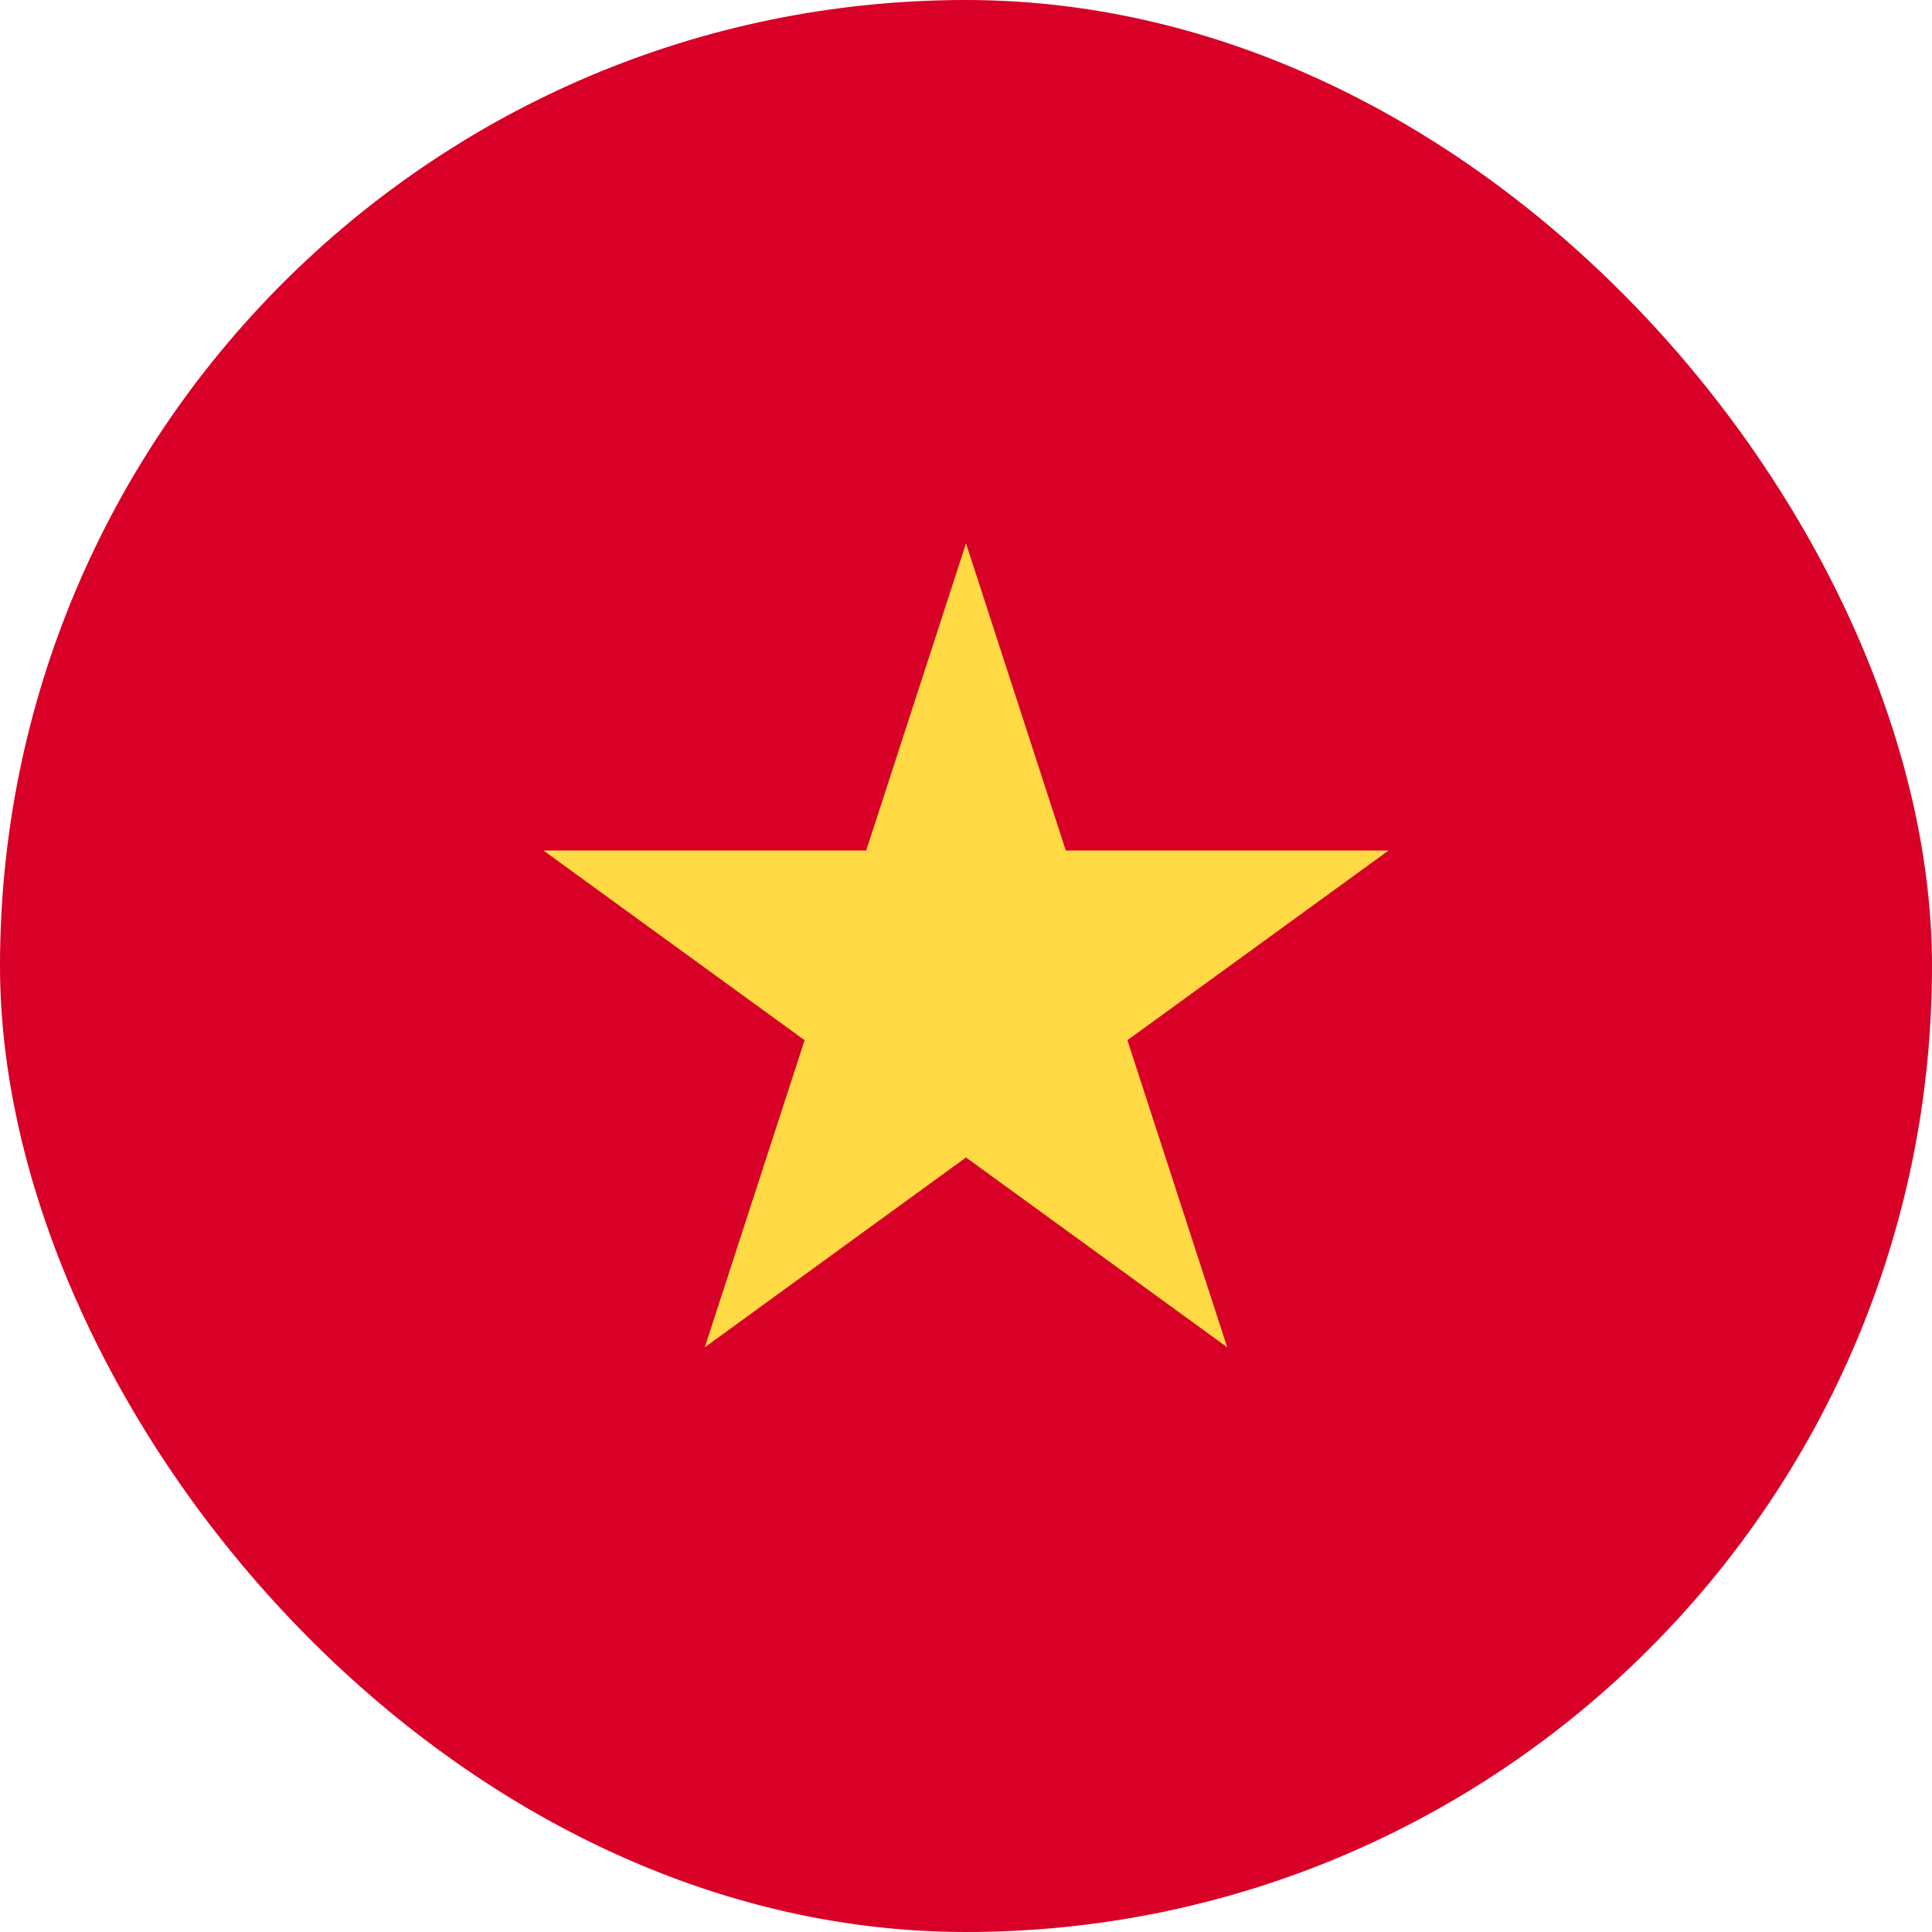
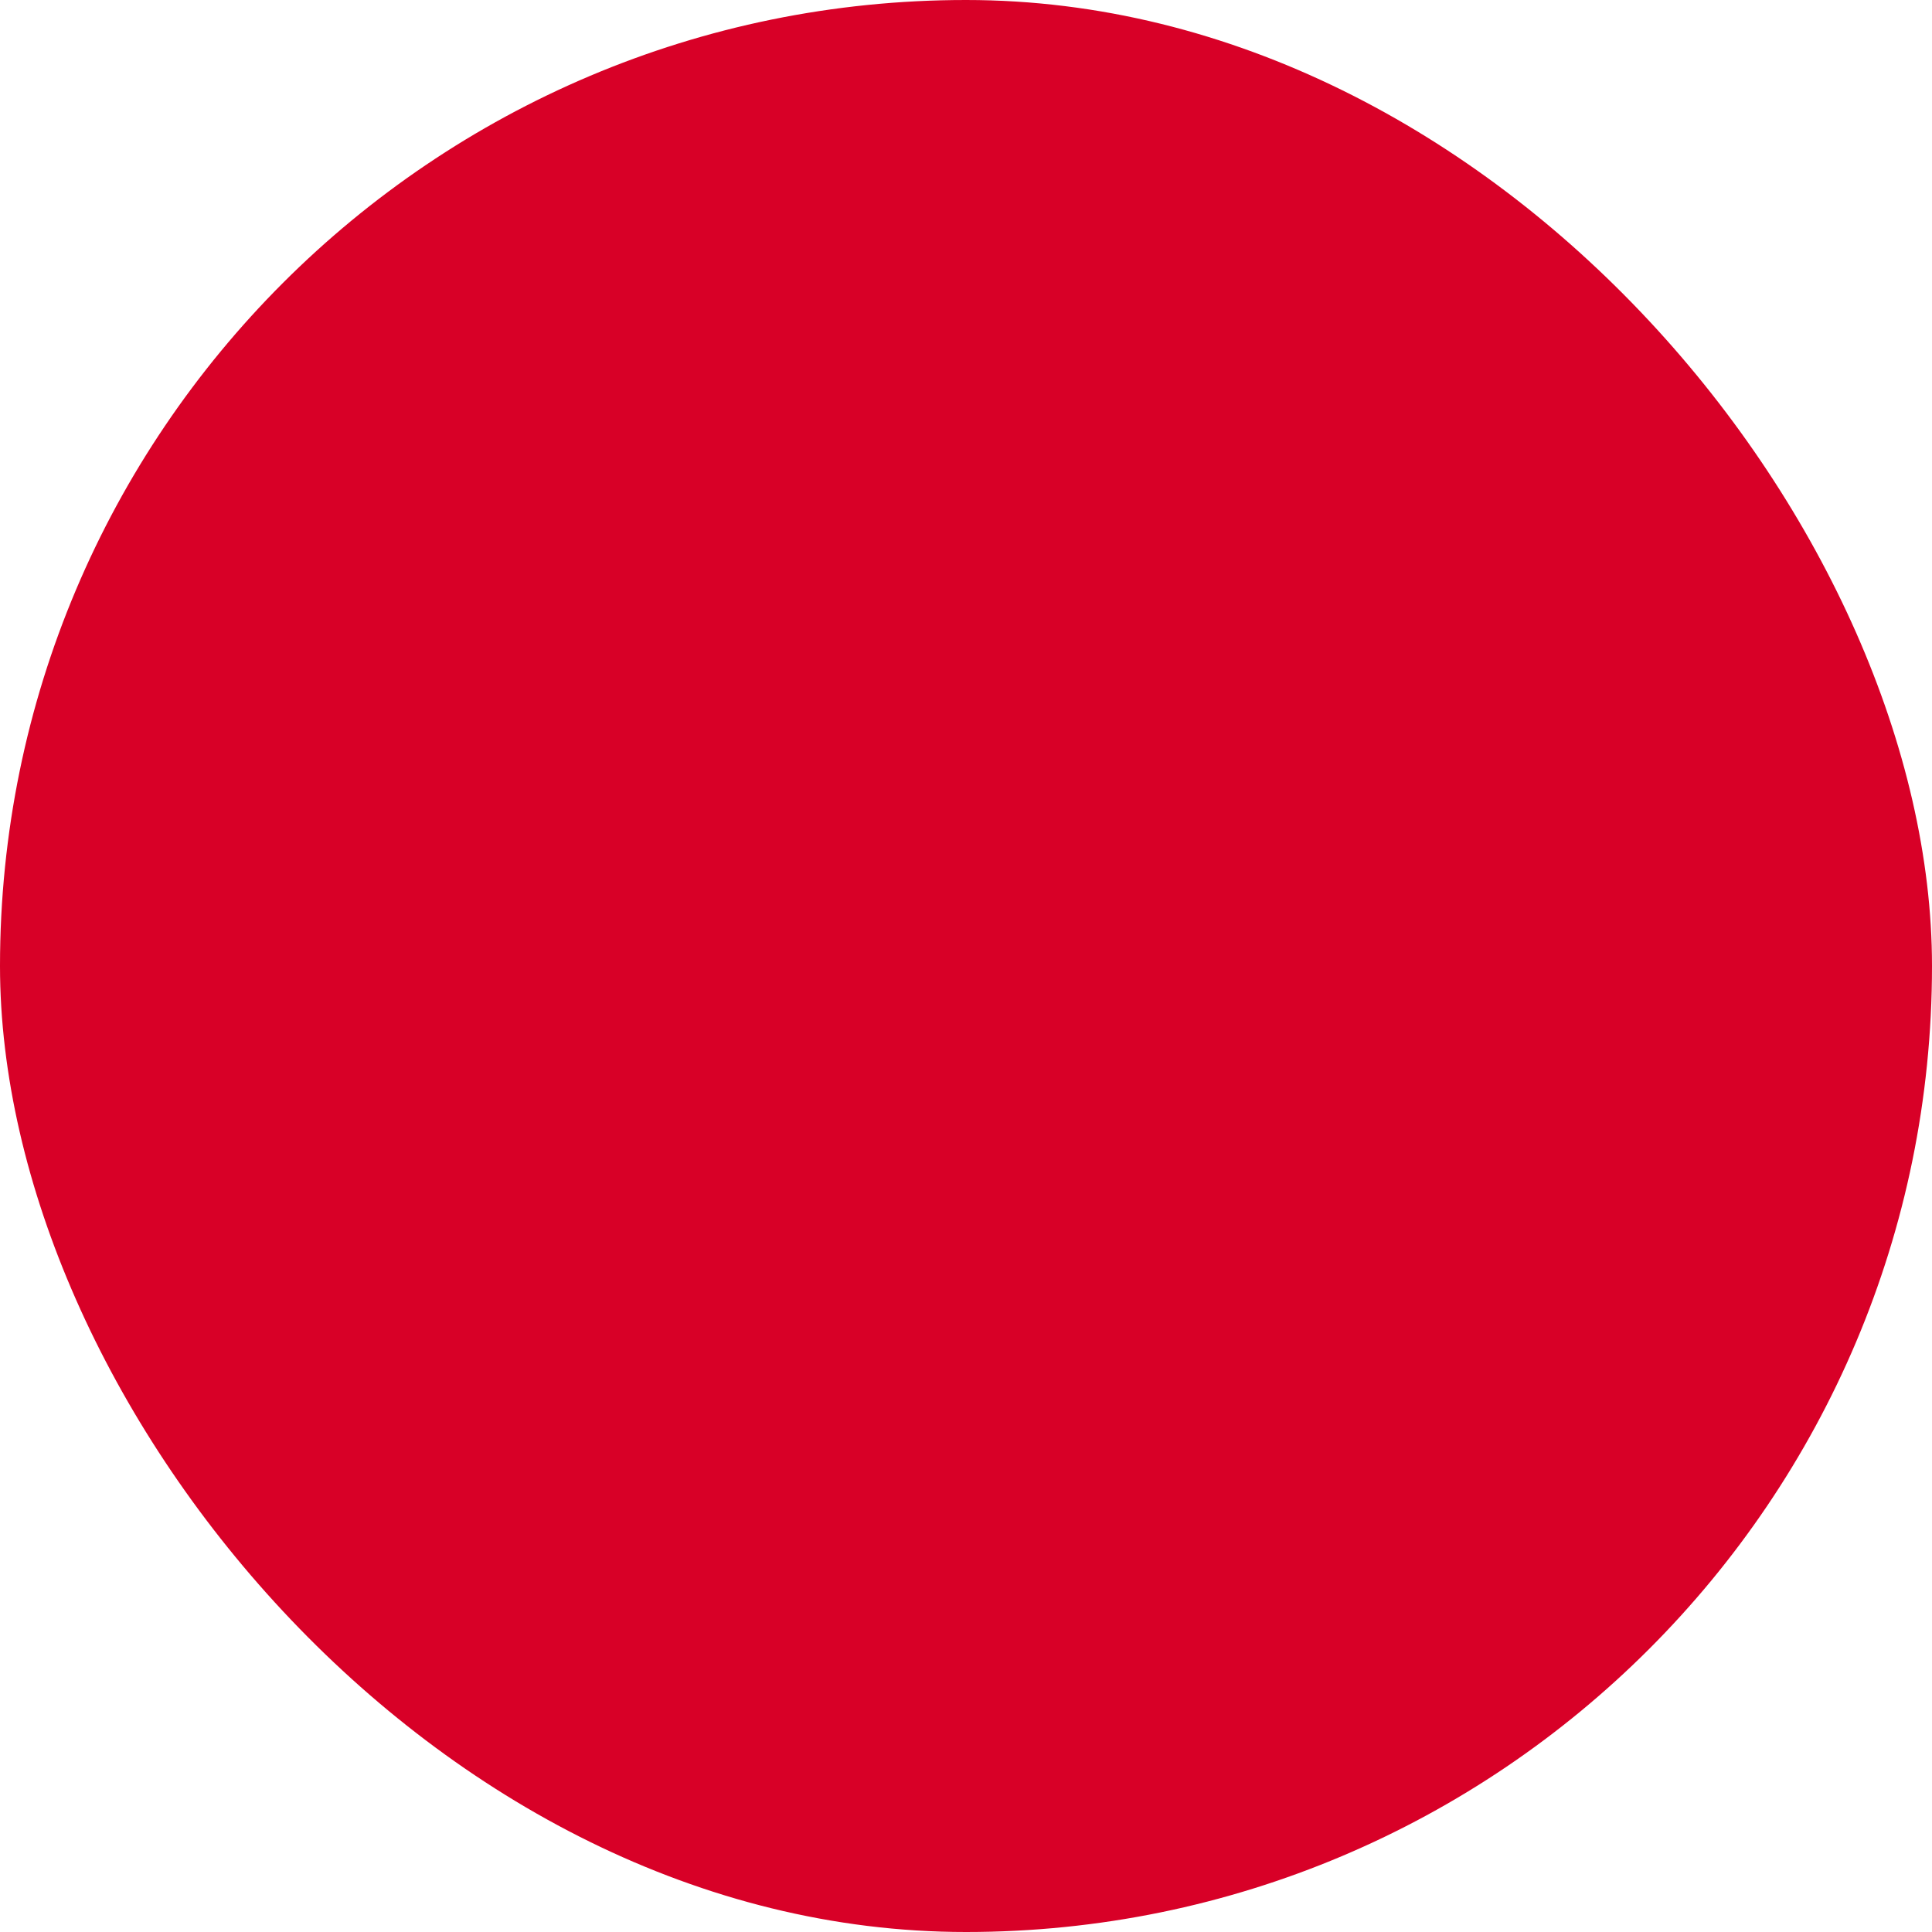
<svg xmlns="http://www.w3.org/2000/svg" width="20" height="20" viewBox="0 0 20 20" fill="none">
  <rect width="20" height="20" rx="10" fill="#D80027" />
-   <path d="M10 5.625L11.033 8.804H14.375L11.671 10.768L12.704 13.947L10 11.982L7.296 13.947L8.329 10.768L5.625 8.804H8.967L10 5.625Z" fill="#FFDA44" />
</svg>